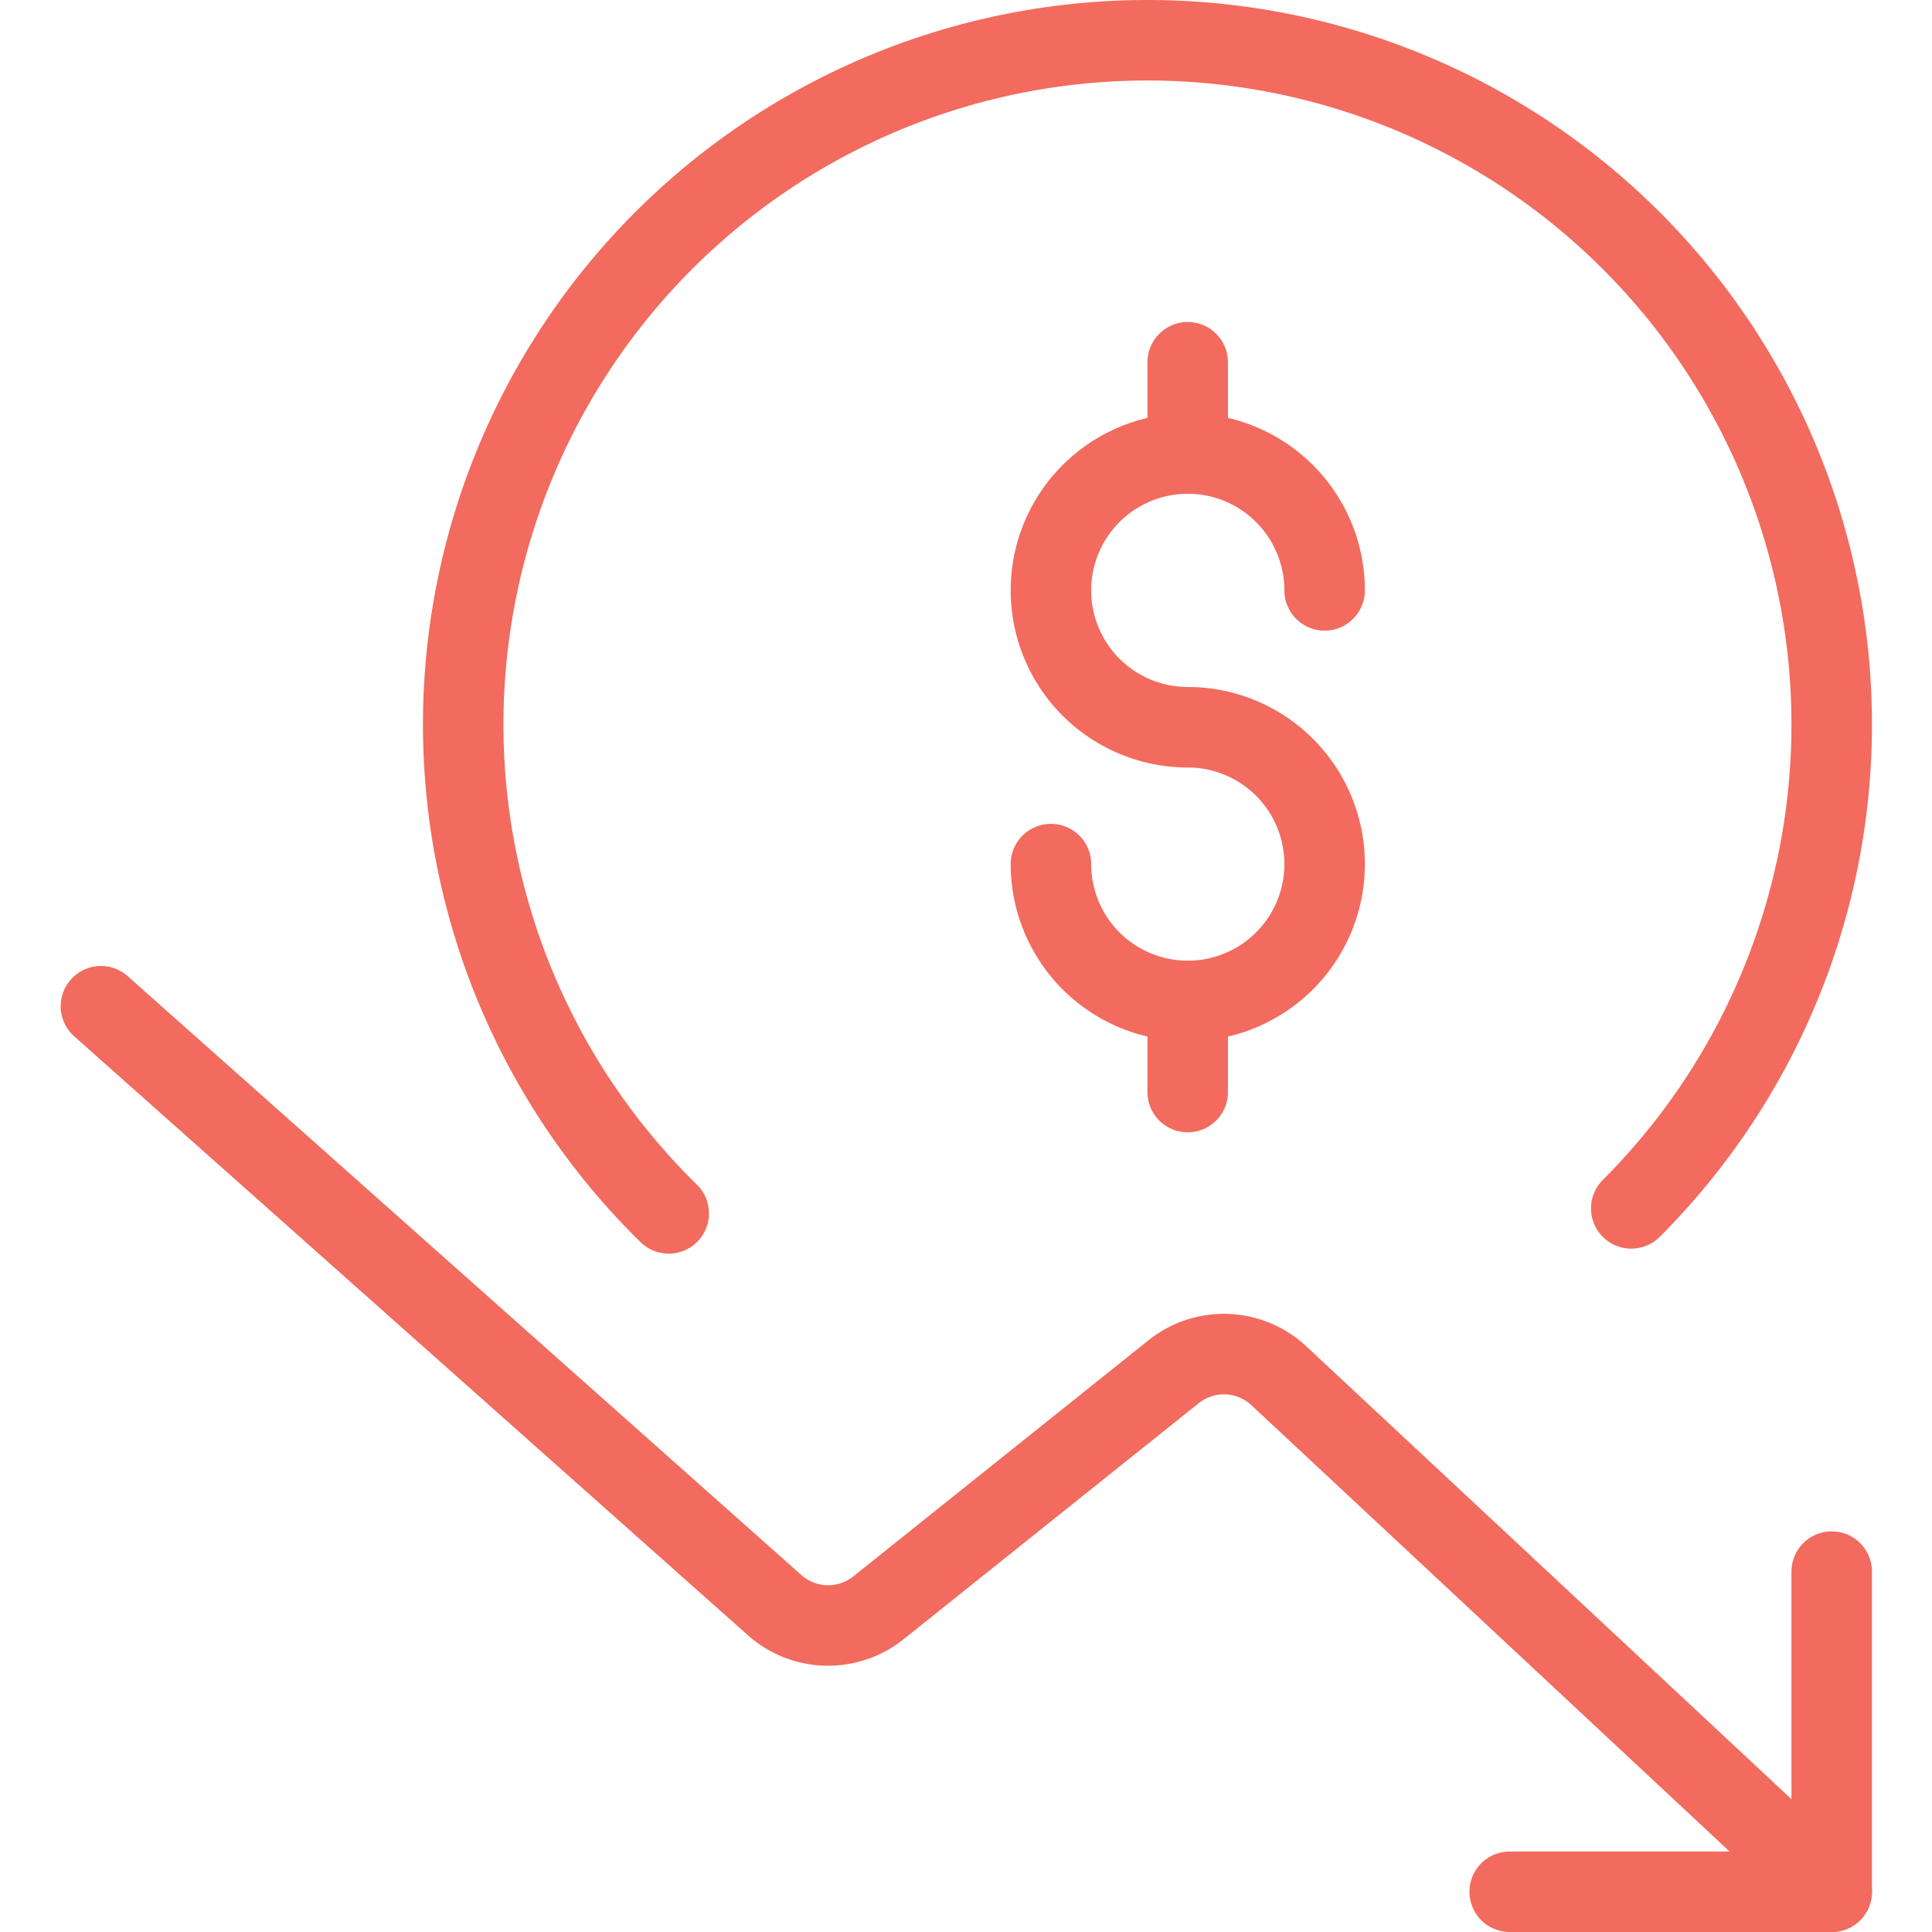
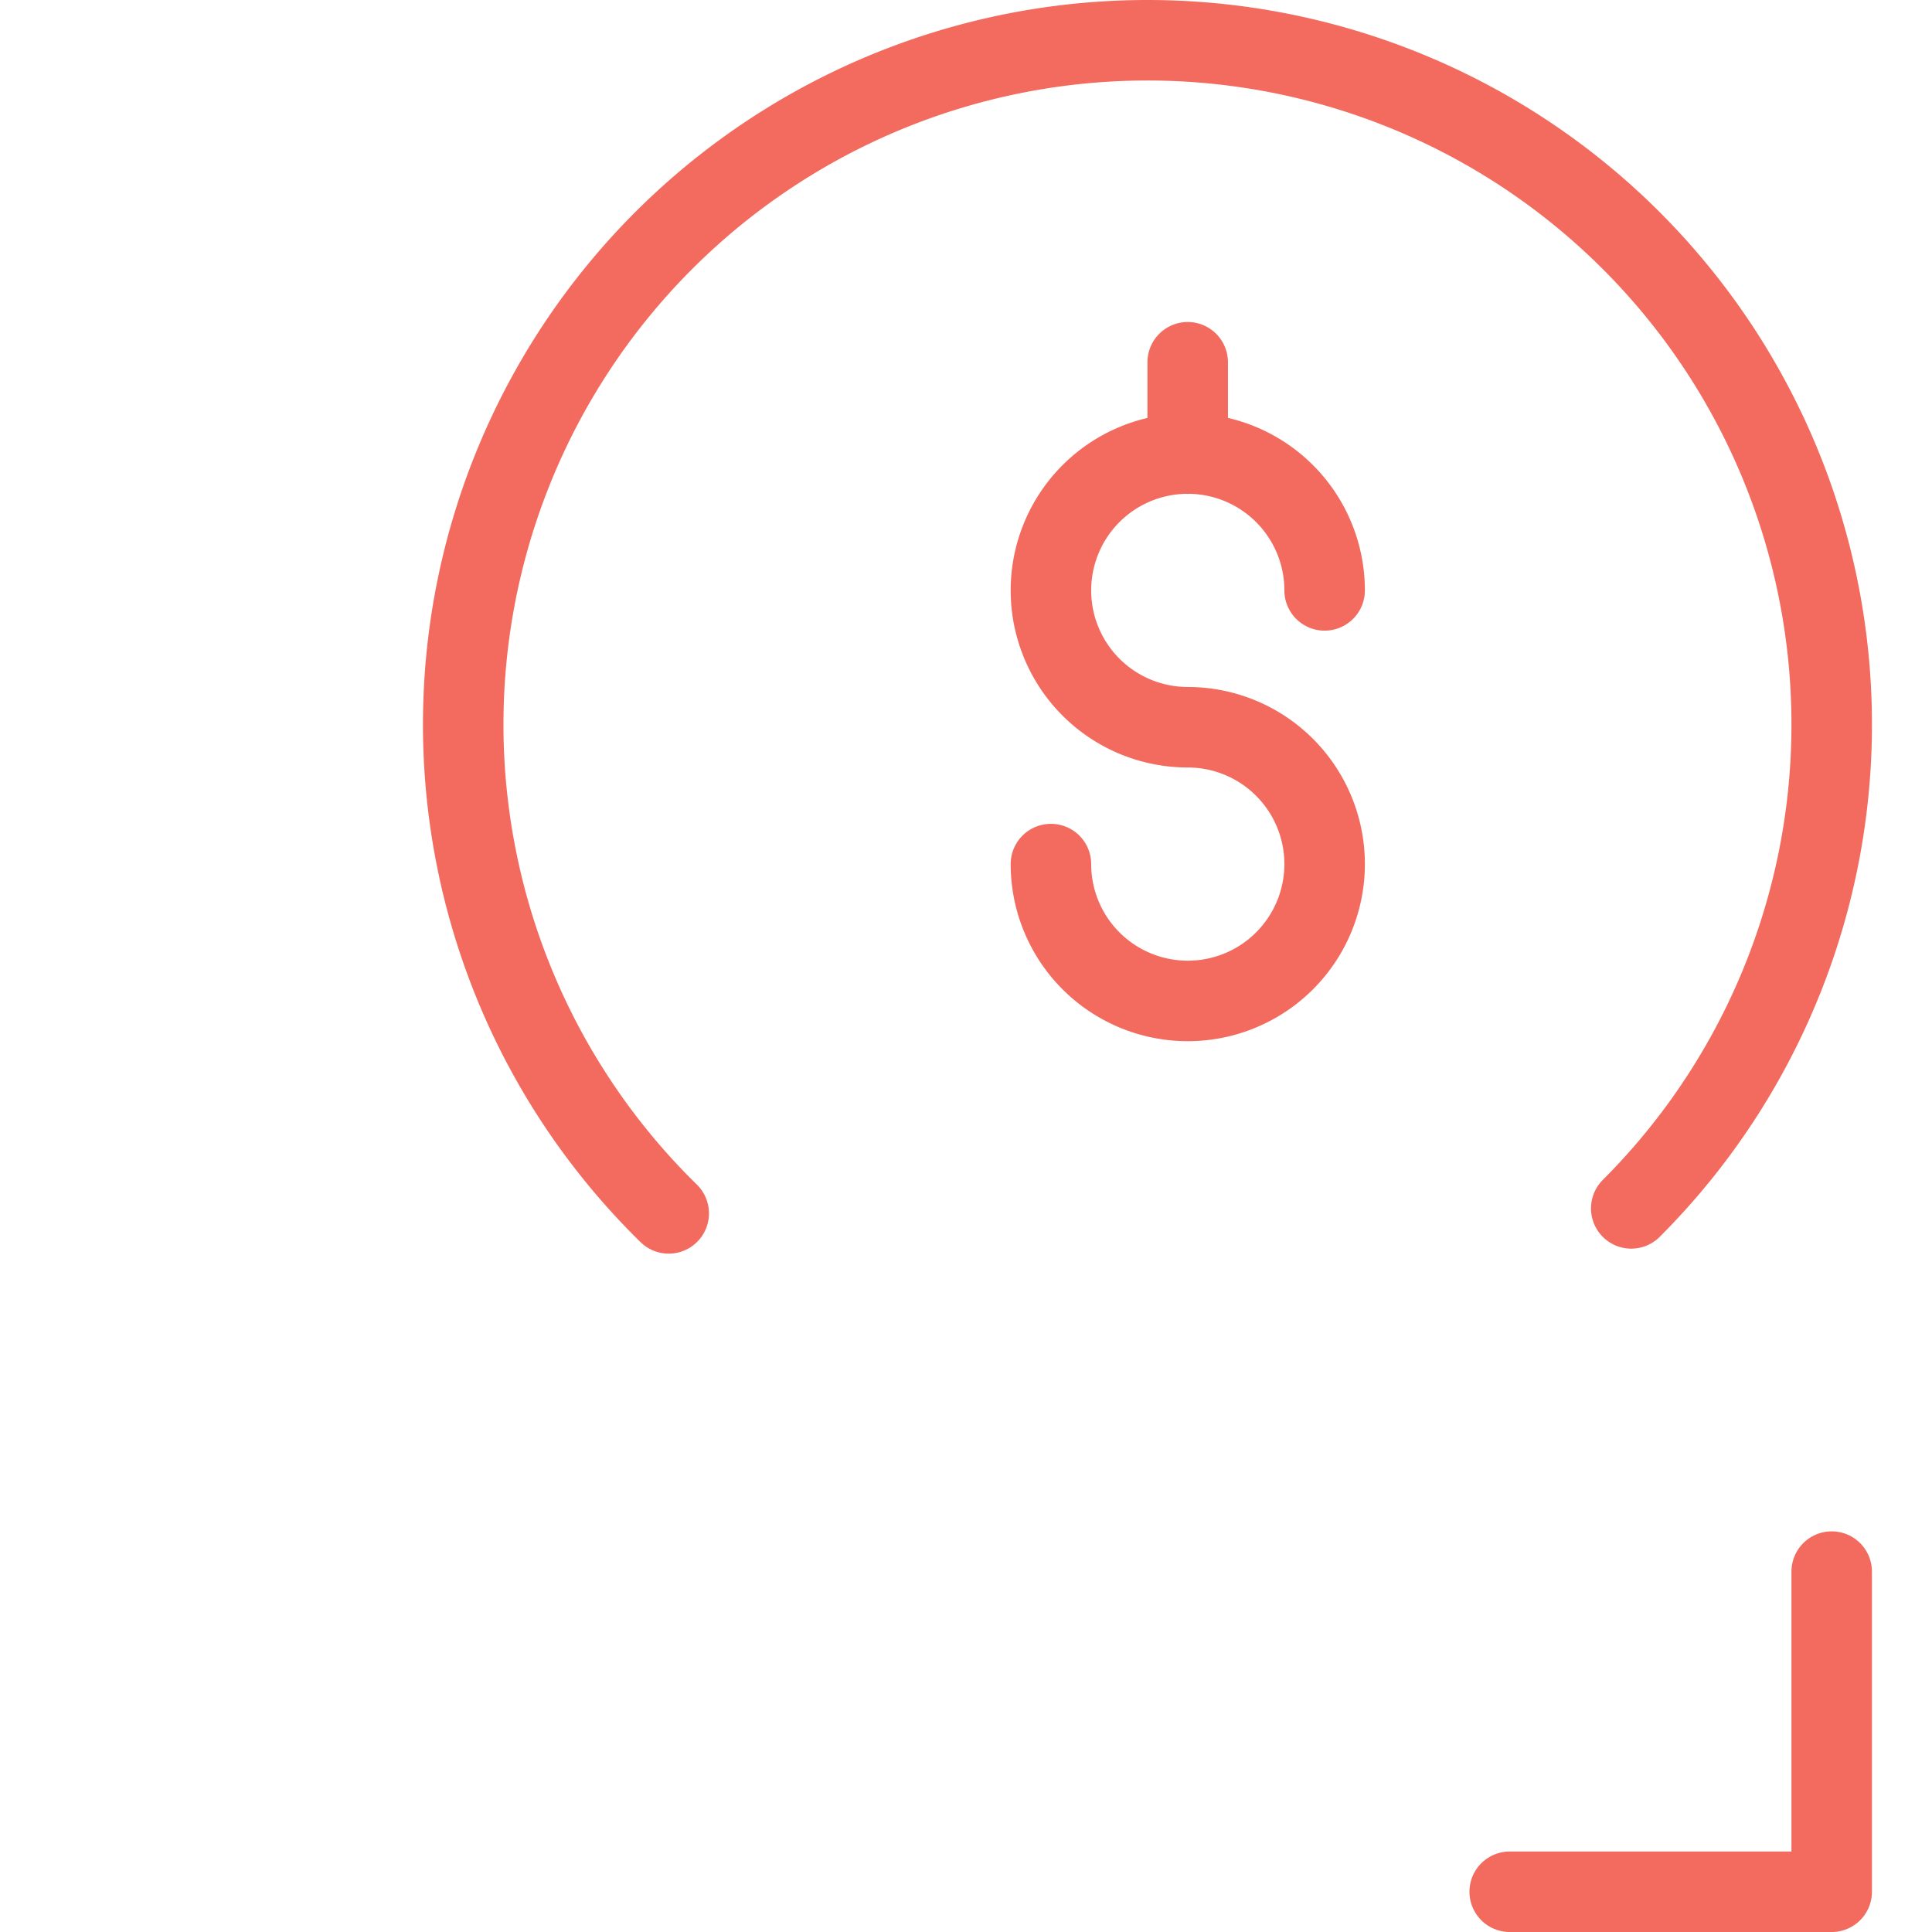
<svg xmlns="http://www.w3.org/2000/svg" viewBox="0 0 24 24">
  <path d="M8.307,15.073a8.5,8.5,0,1,1,11.957-.062" fill="none" stroke="#f26b5e" stroke-linecap="round" stroke-linejoin="round" />
-   <path d="M14.754 12.434L14.754 13.566" fill="none" stroke="#f26b5e" stroke-linecap="round" stroke-linejoin="round" />
  <path d="M14.754 4.5L14.754 5.635" fill="none" stroke="#f26b5e" stroke-linecap="round" stroke-linejoin="round" />
  <path d="M13.055,10.734a1.7,1.7,0,1,0,1.7-1.7,1.7,1.7,0,1,1,1.7-1.7" fill="none" stroke="#f26b5e" stroke-linecap="round" stroke-linejoin="round" />
-   <path d="M1.254,12.5l8.369,7.44a1,1,0,0,0,1.289.033l3.667-2.933a1,1,0,0,1,1.307.05l6.868,6.41" fill="none" stroke="#f26b5e" stroke-linecap="round" stroke-linejoin="round" />
  <path d="M18.754 23.5L22.754 23.5 22.754 19.523" fill="none" stroke="#f26b5e" stroke-linecap="round" stroke-linejoin="round" />
</svg>